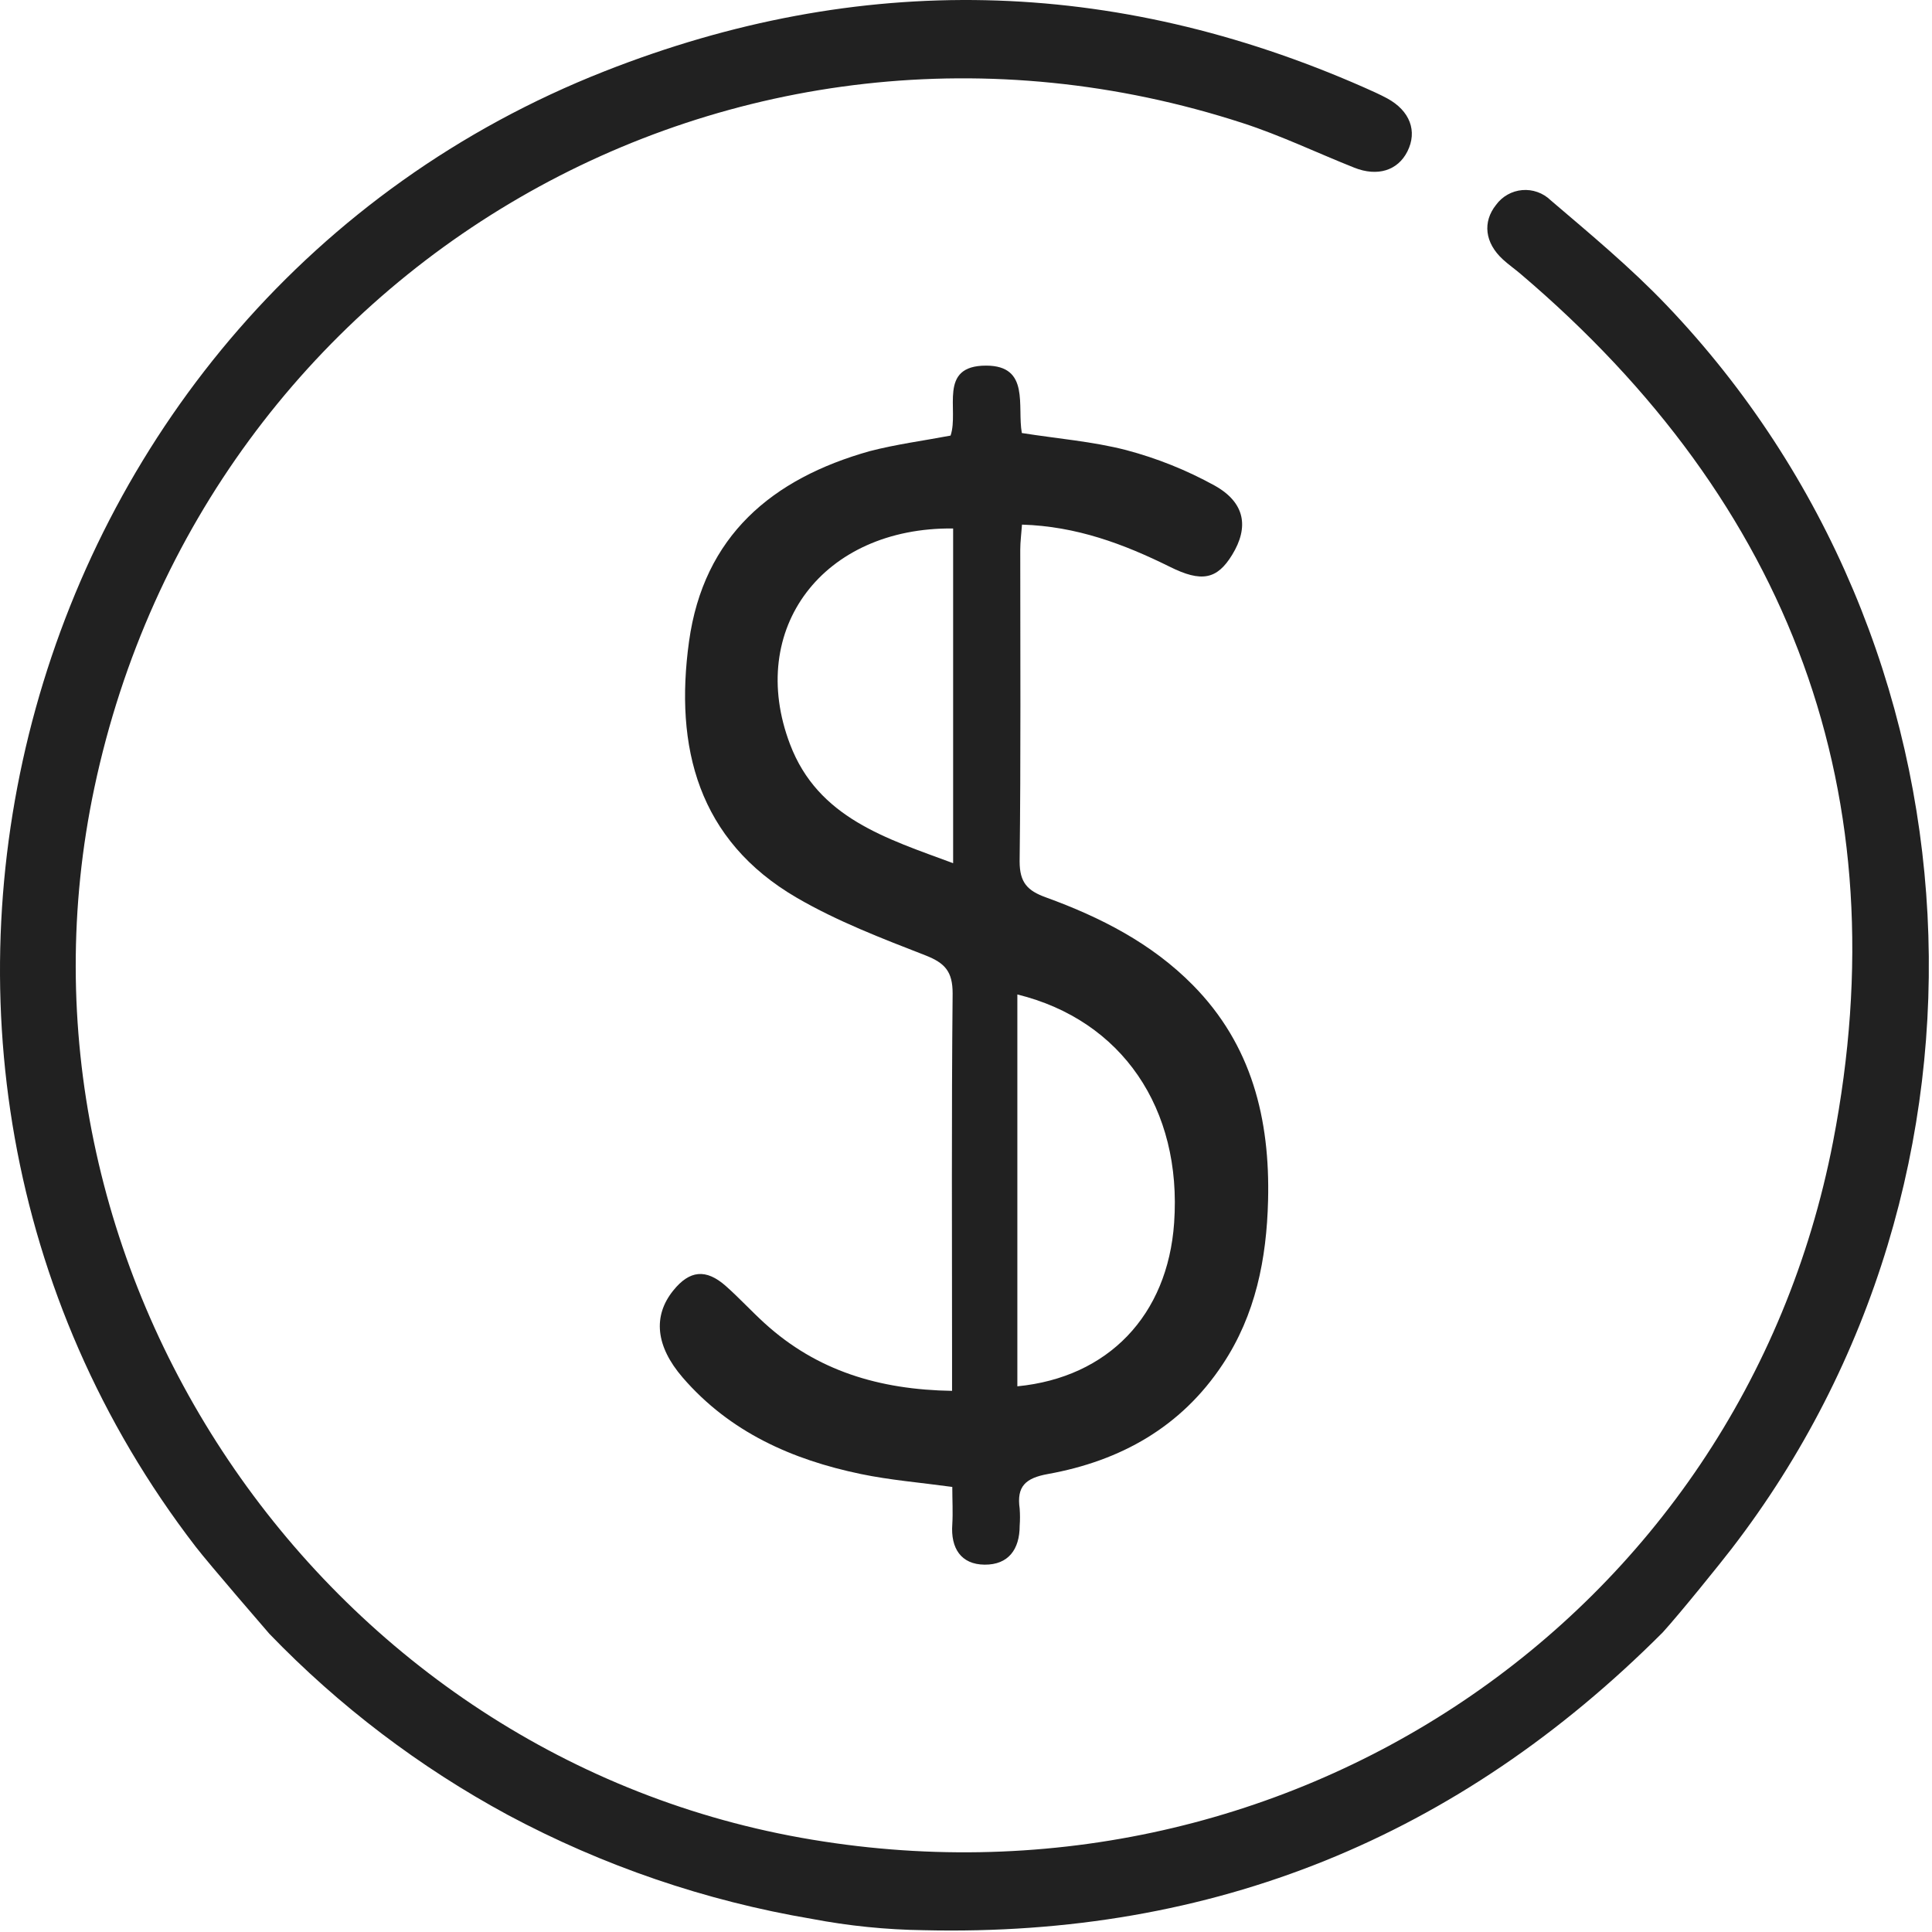
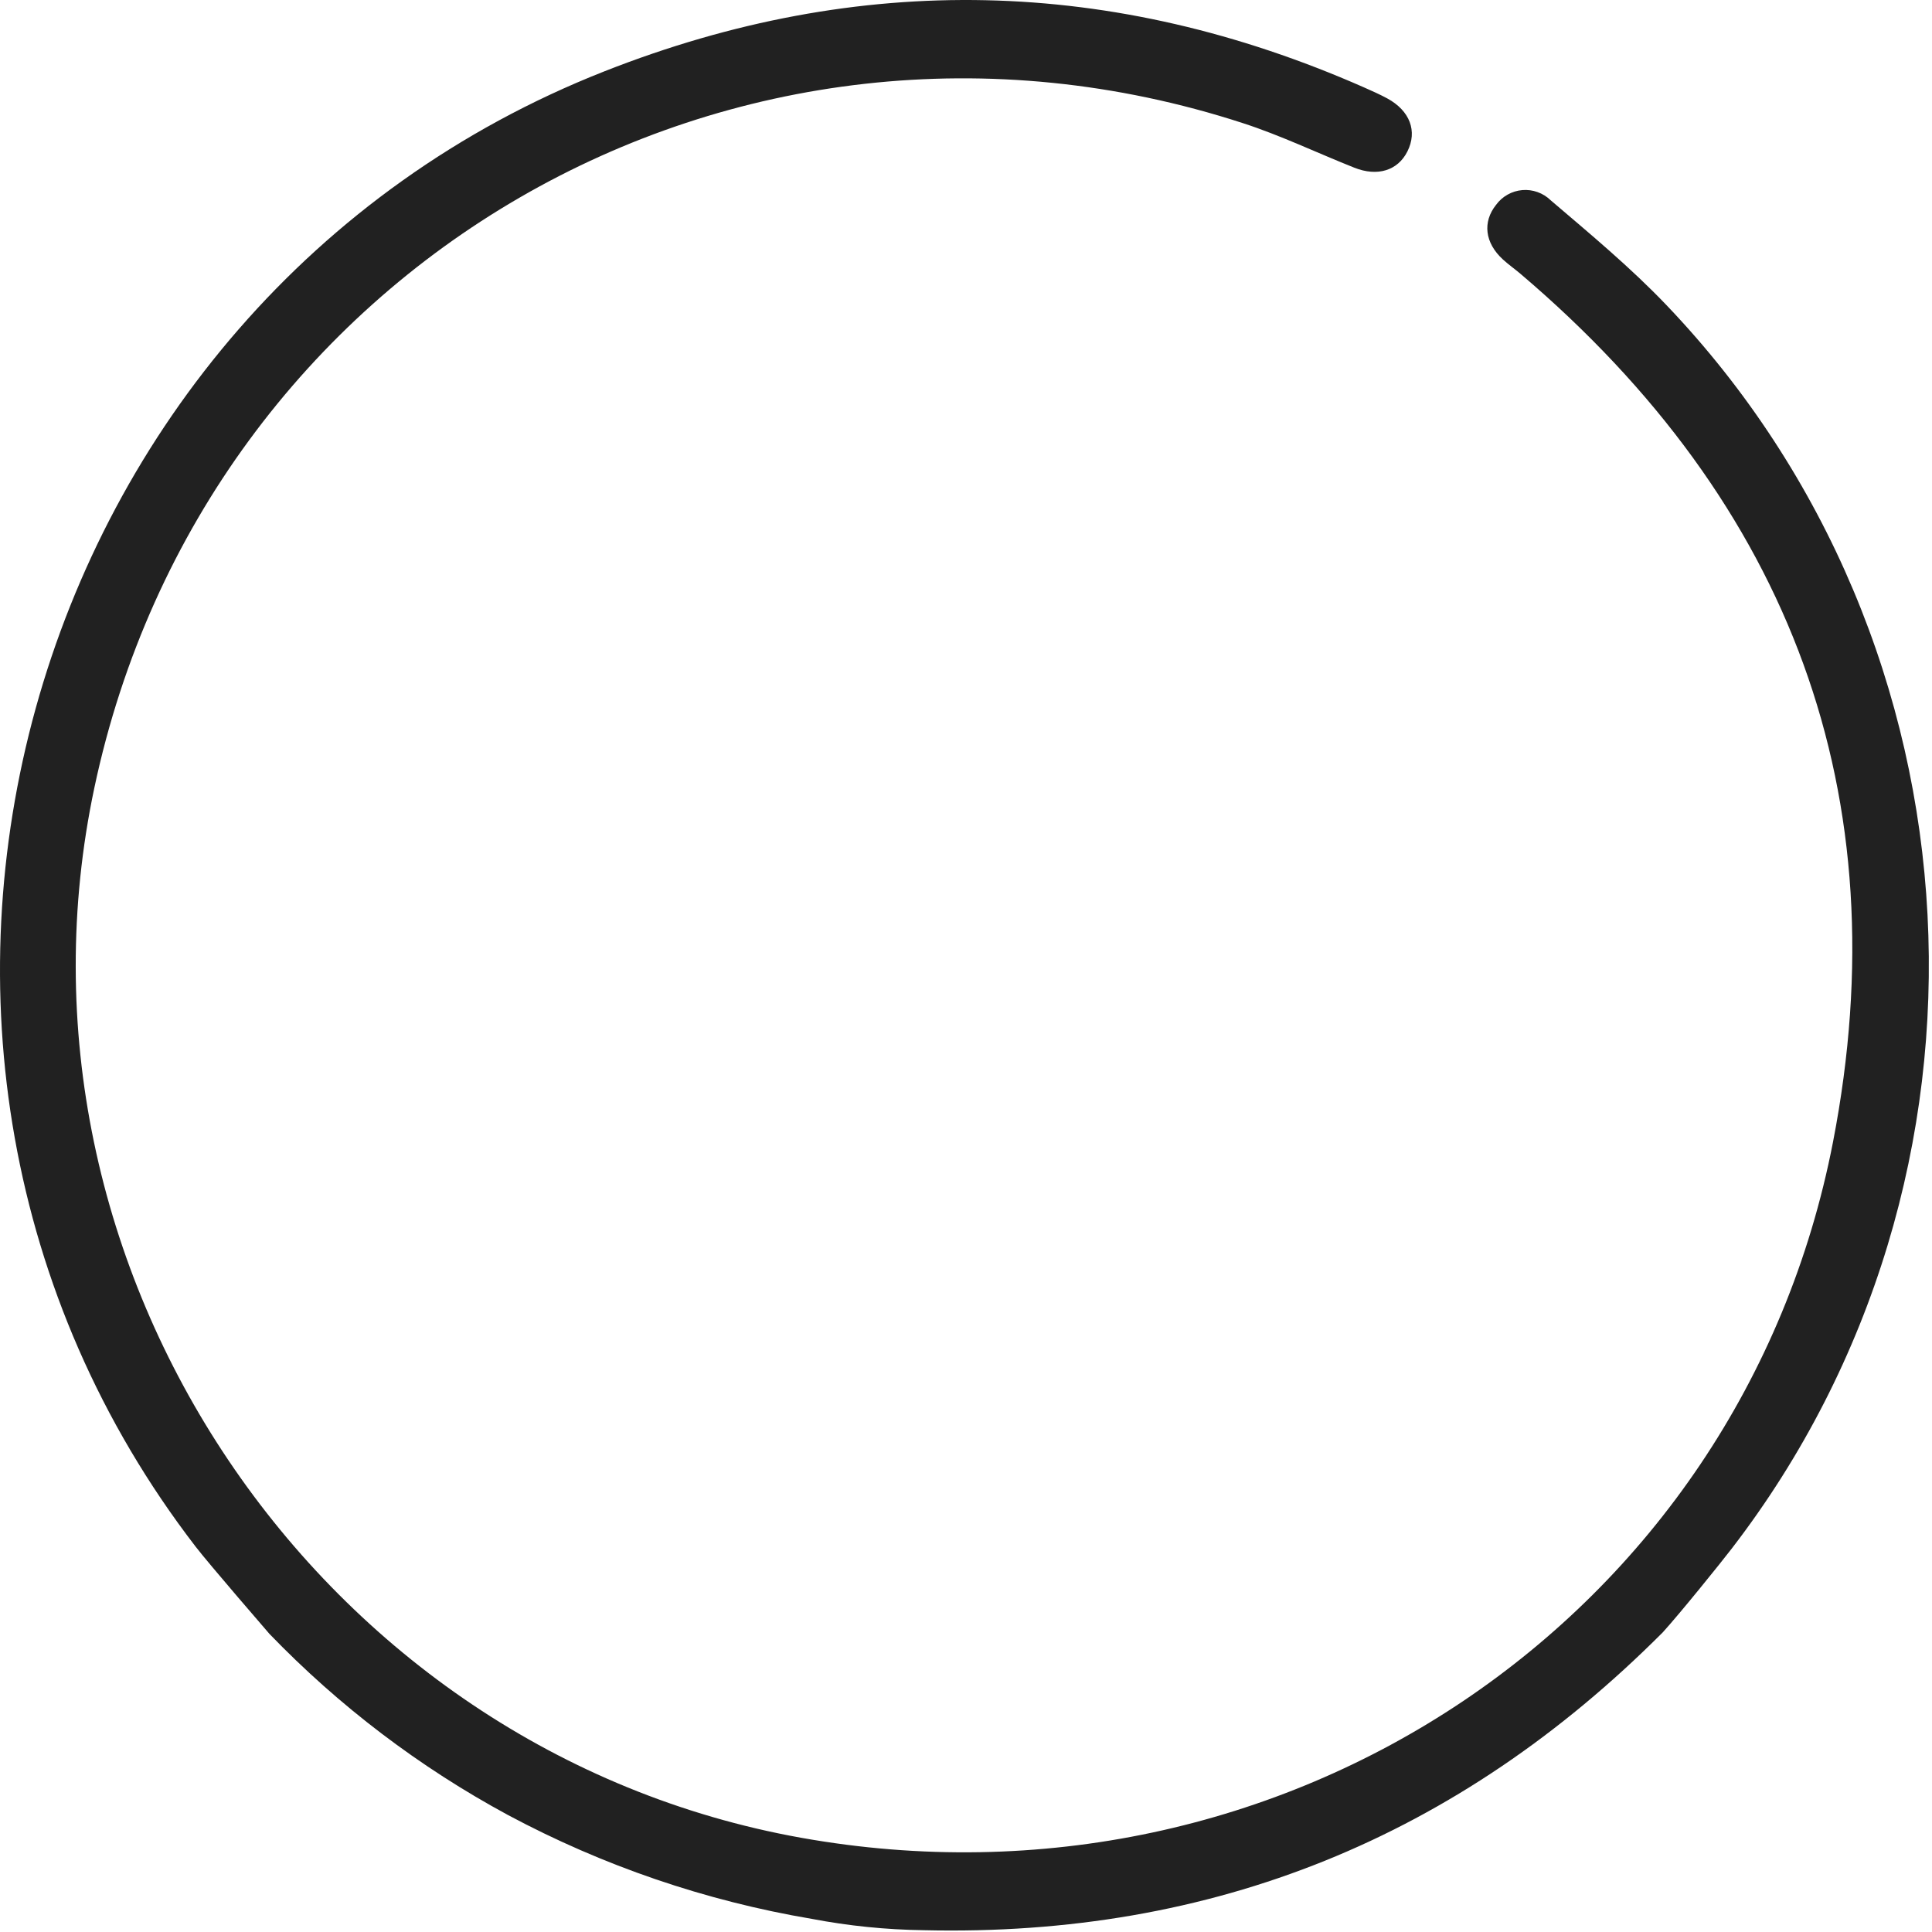
<svg xmlns="http://www.w3.org/2000/svg" width="74" height="74" viewBox="0 0 74 74" fill="none">
-   <path d="M36.409 16.684C36.744 15.7 35.907 14.004 37.769 14.004C39.465 14.004 38.952 15.568 39.139 16.586C40.507 16.803 41.849 16.908 43.13 17.238C44.313 17.551 45.452 18.007 46.523 18.598C47.691 19.25 47.846 20.19 47.193 21.253C46.619 22.191 46.025 22.319 44.801 21.706C43.041 20.836 41.231 20.157 39.145 20.094C39.122 20.431 39.078 20.747 39.078 21.062C39.078 25.04 39.102 29.016 39.054 32.994C39.054 33.803 39.354 34.117 40.059 34.371C42.143 35.128 44.107 36.127 45.688 37.73C47.948 40.018 48.648 42.869 48.57 45.98C48.514 48.213 48.094 50.358 46.83 52.259C45.238 54.664 42.915 55.956 40.144 56.457C39.274 56.613 38.934 56.933 39.056 57.786C39.072 58.003 39.072 58.221 39.056 58.438C39.056 59.347 38.621 59.937 37.714 59.93C36.807 59.924 36.409 59.297 36.475 58.388C36.503 57.925 36.475 57.459 36.475 56.953C35.248 56.785 34.097 56.692 32.975 56.459C30.339 55.911 27.953 54.854 26.147 52.761C25.11 51.559 25.003 50.406 25.784 49.434C26.41 48.653 27.039 48.585 27.8 49.257C28.314 49.712 28.779 50.221 29.288 50.684C31.283 52.502 33.675 53.229 36.466 53.273V52.152C36.466 47.452 36.442 42.752 36.488 38.051C36.488 37.212 36.194 36.886 35.45 36.594C33.775 35.942 32.072 35.289 30.524 34.389C26.732 32.185 25.832 28.618 26.391 24.573C26.95 20.527 29.571 18.33 33.316 17.279C34.341 17.014 35.383 16.879 36.409 16.684ZM38.967 38.09V53.099C42.447 52.761 44.725 50.38 44.972 46.837C45.279 42.462 42.974 39.076 38.967 38.09ZM36.507 20.242C31.528 20.188 28.579 24.087 30.26 28.507C31.333 31.335 33.958 32.116 36.507 33.062V20.242Z" fill="#212121" />
  <path d="M66.327 59.317C77.278 45.103 76.213 24.649 63.826 11.683C62.451 10.243 60.907 8.962 59.391 7.668C59.248 7.53 59.078 7.423 58.89 7.357C58.703 7.29 58.504 7.264 58.306 7.281C58.108 7.298 57.916 7.357 57.743 7.455C57.57 7.552 57.42 7.686 57.303 7.846C56.781 8.499 56.868 9.299 57.564 9.937C57.781 10.137 58.023 10.304 58.247 10.496C68.593 19.289 72.782 30.454 70.209 43.737C66.657 62.047 49.111 73.69 30.68 70.39C12.179 67.076 -0.284 48.55 3.616 30.165C7.861 10.154 28.159 -1.609 47.604 4.716C49.059 5.188 50.451 5.858 51.876 6.424C52.765 6.776 53.538 6.53 53.905 5.804C54.299 5.025 54.005 4.24 53.129 3.766C52.842 3.612 52.541 3.479 52.241 3.346C42.632 -0.886 32.922 -1.117 23.152 2.731C0.668 11.583 -7.234 40.1 7.492 59.239C7.992 59.891 10.319 62.58 10.319 62.58C12.989 65.348 16.071 67.689 19.454 69.518C23.091 71.465 27.02 72.808 31.087 73.496C32.501 73.766 33.936 73.912 35.376 73.931C46.469 74.192 55.85 70.373 63.686 62.525C64.35 61.794 65.909 59.863 66.327 59.317Z" fill="#212121" />
</svg>